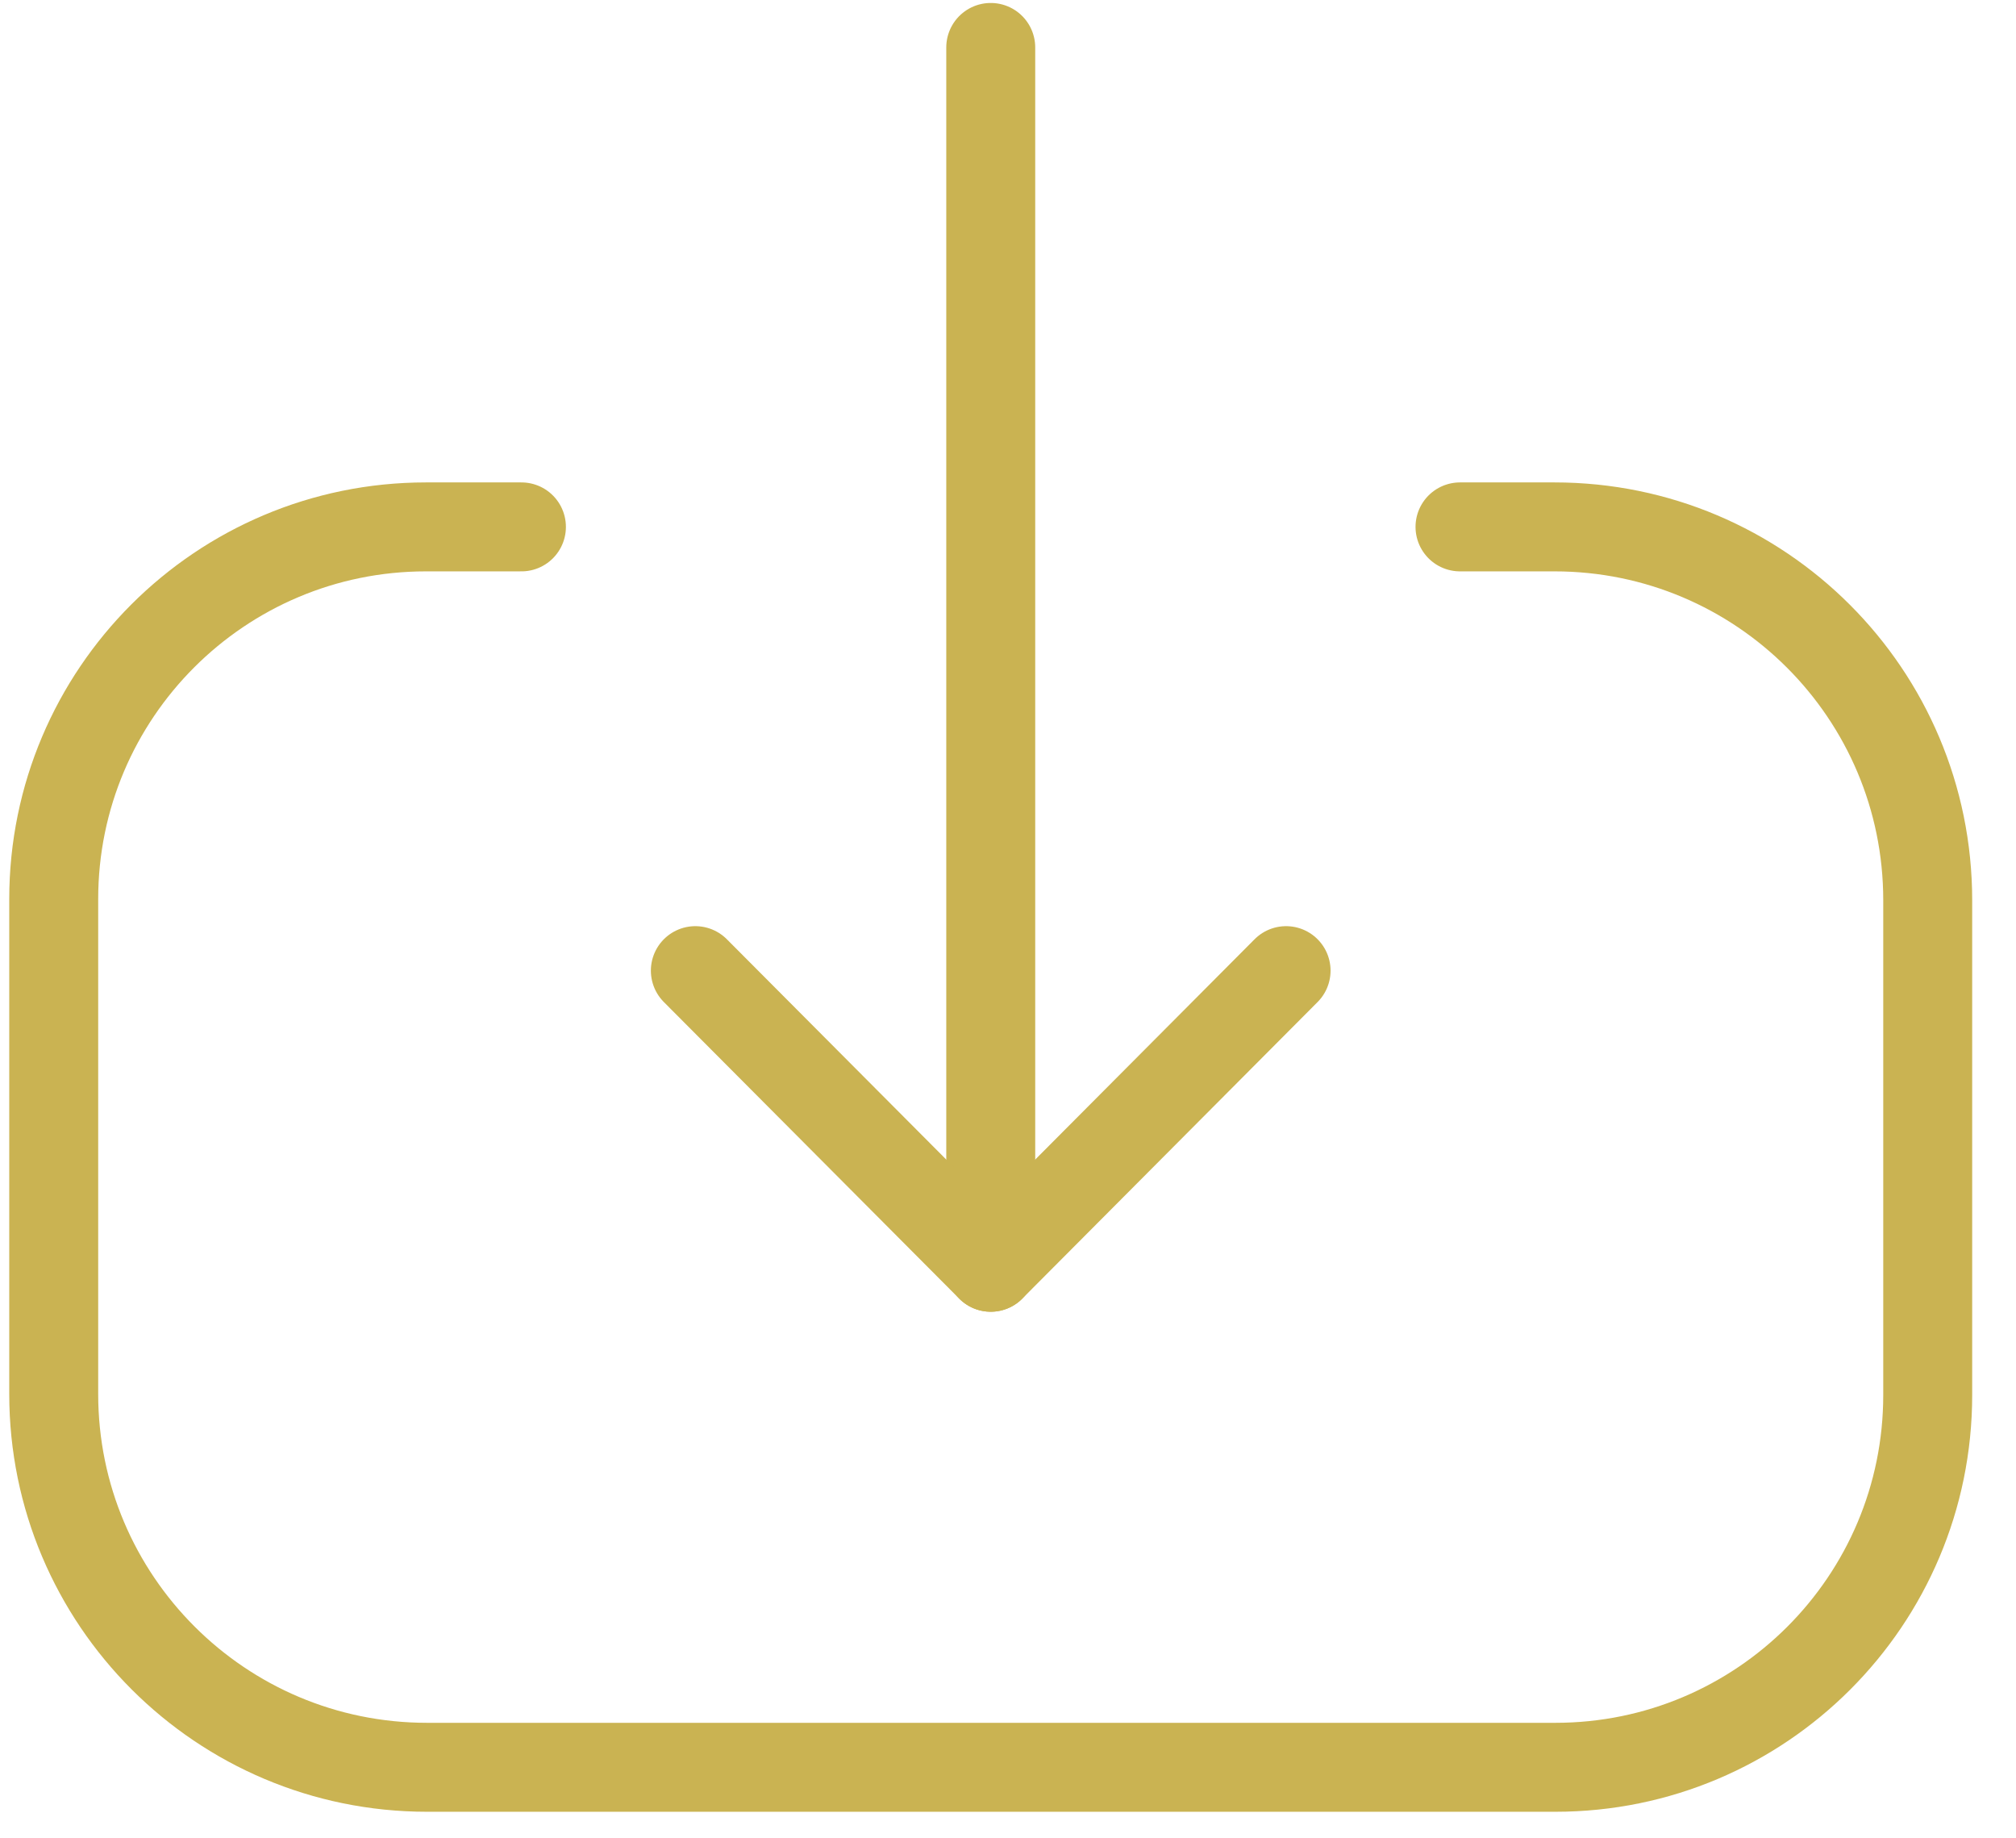
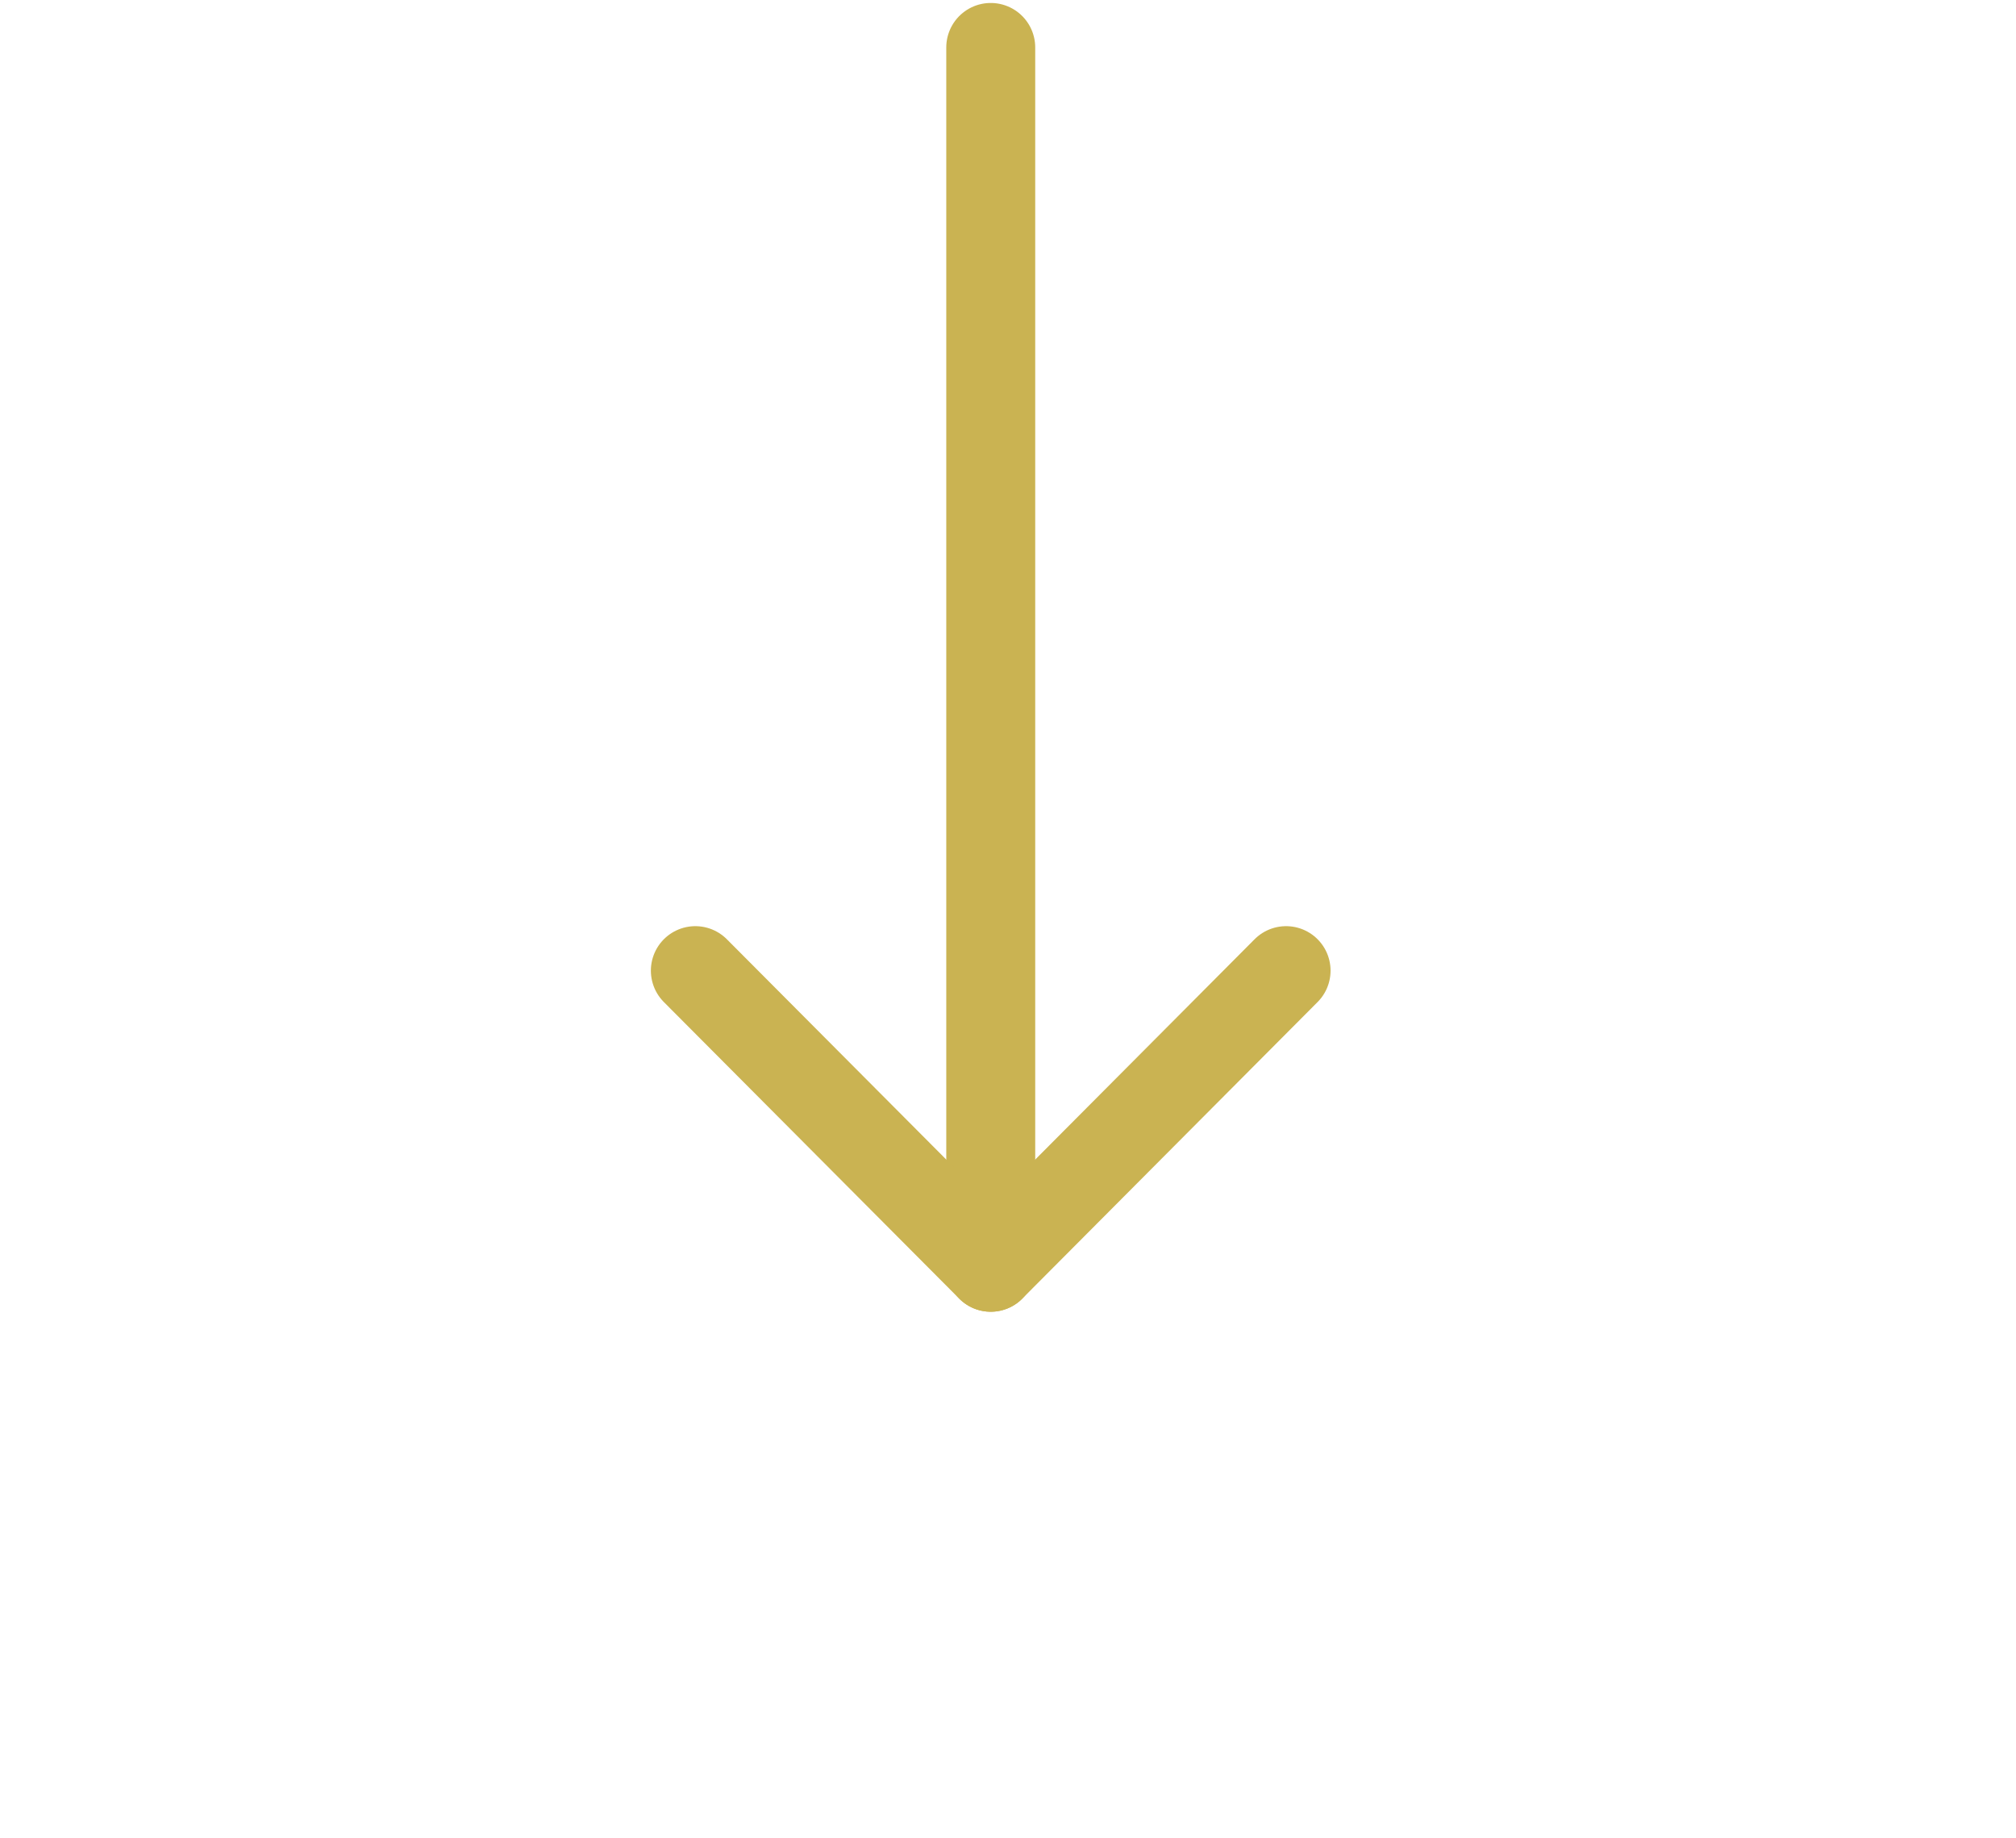
<svg xmlns="http://www.w3.org/2000/svg" width="34" height="31" viewBox="0 0 34 31" fill="none">
  <path d="M16.709 21.37L16.709 0.8" stroke="#CAB352" stroke-width="1.5" stroke-linecap="round" stroke-linejoin="round" />
  <path d="M21.69 16.368L16.709 21.37L11.727 16.368" stroke="#CAB352" stroke-width="1.5" stroke-linecap="round" stroke-linejoin="round" />
-   <path d="M24.623 8.885H26.217C29.694 8.885 32.511 11.702 32.511 15.181V23.524C32.511 26.992 29.7 29.802 26.232 29.802L7.202 29.802C3.725 29.802 0.906 26.983 0.906 23.507L0.906 15.162C0.906 11.695 3.718 8.885 7.184 8.885L8.794 8.885" stroke="#CAB352" stroke-width="1.5" stroke-linecap="round" stroke-linejoin="round" />
</svg>